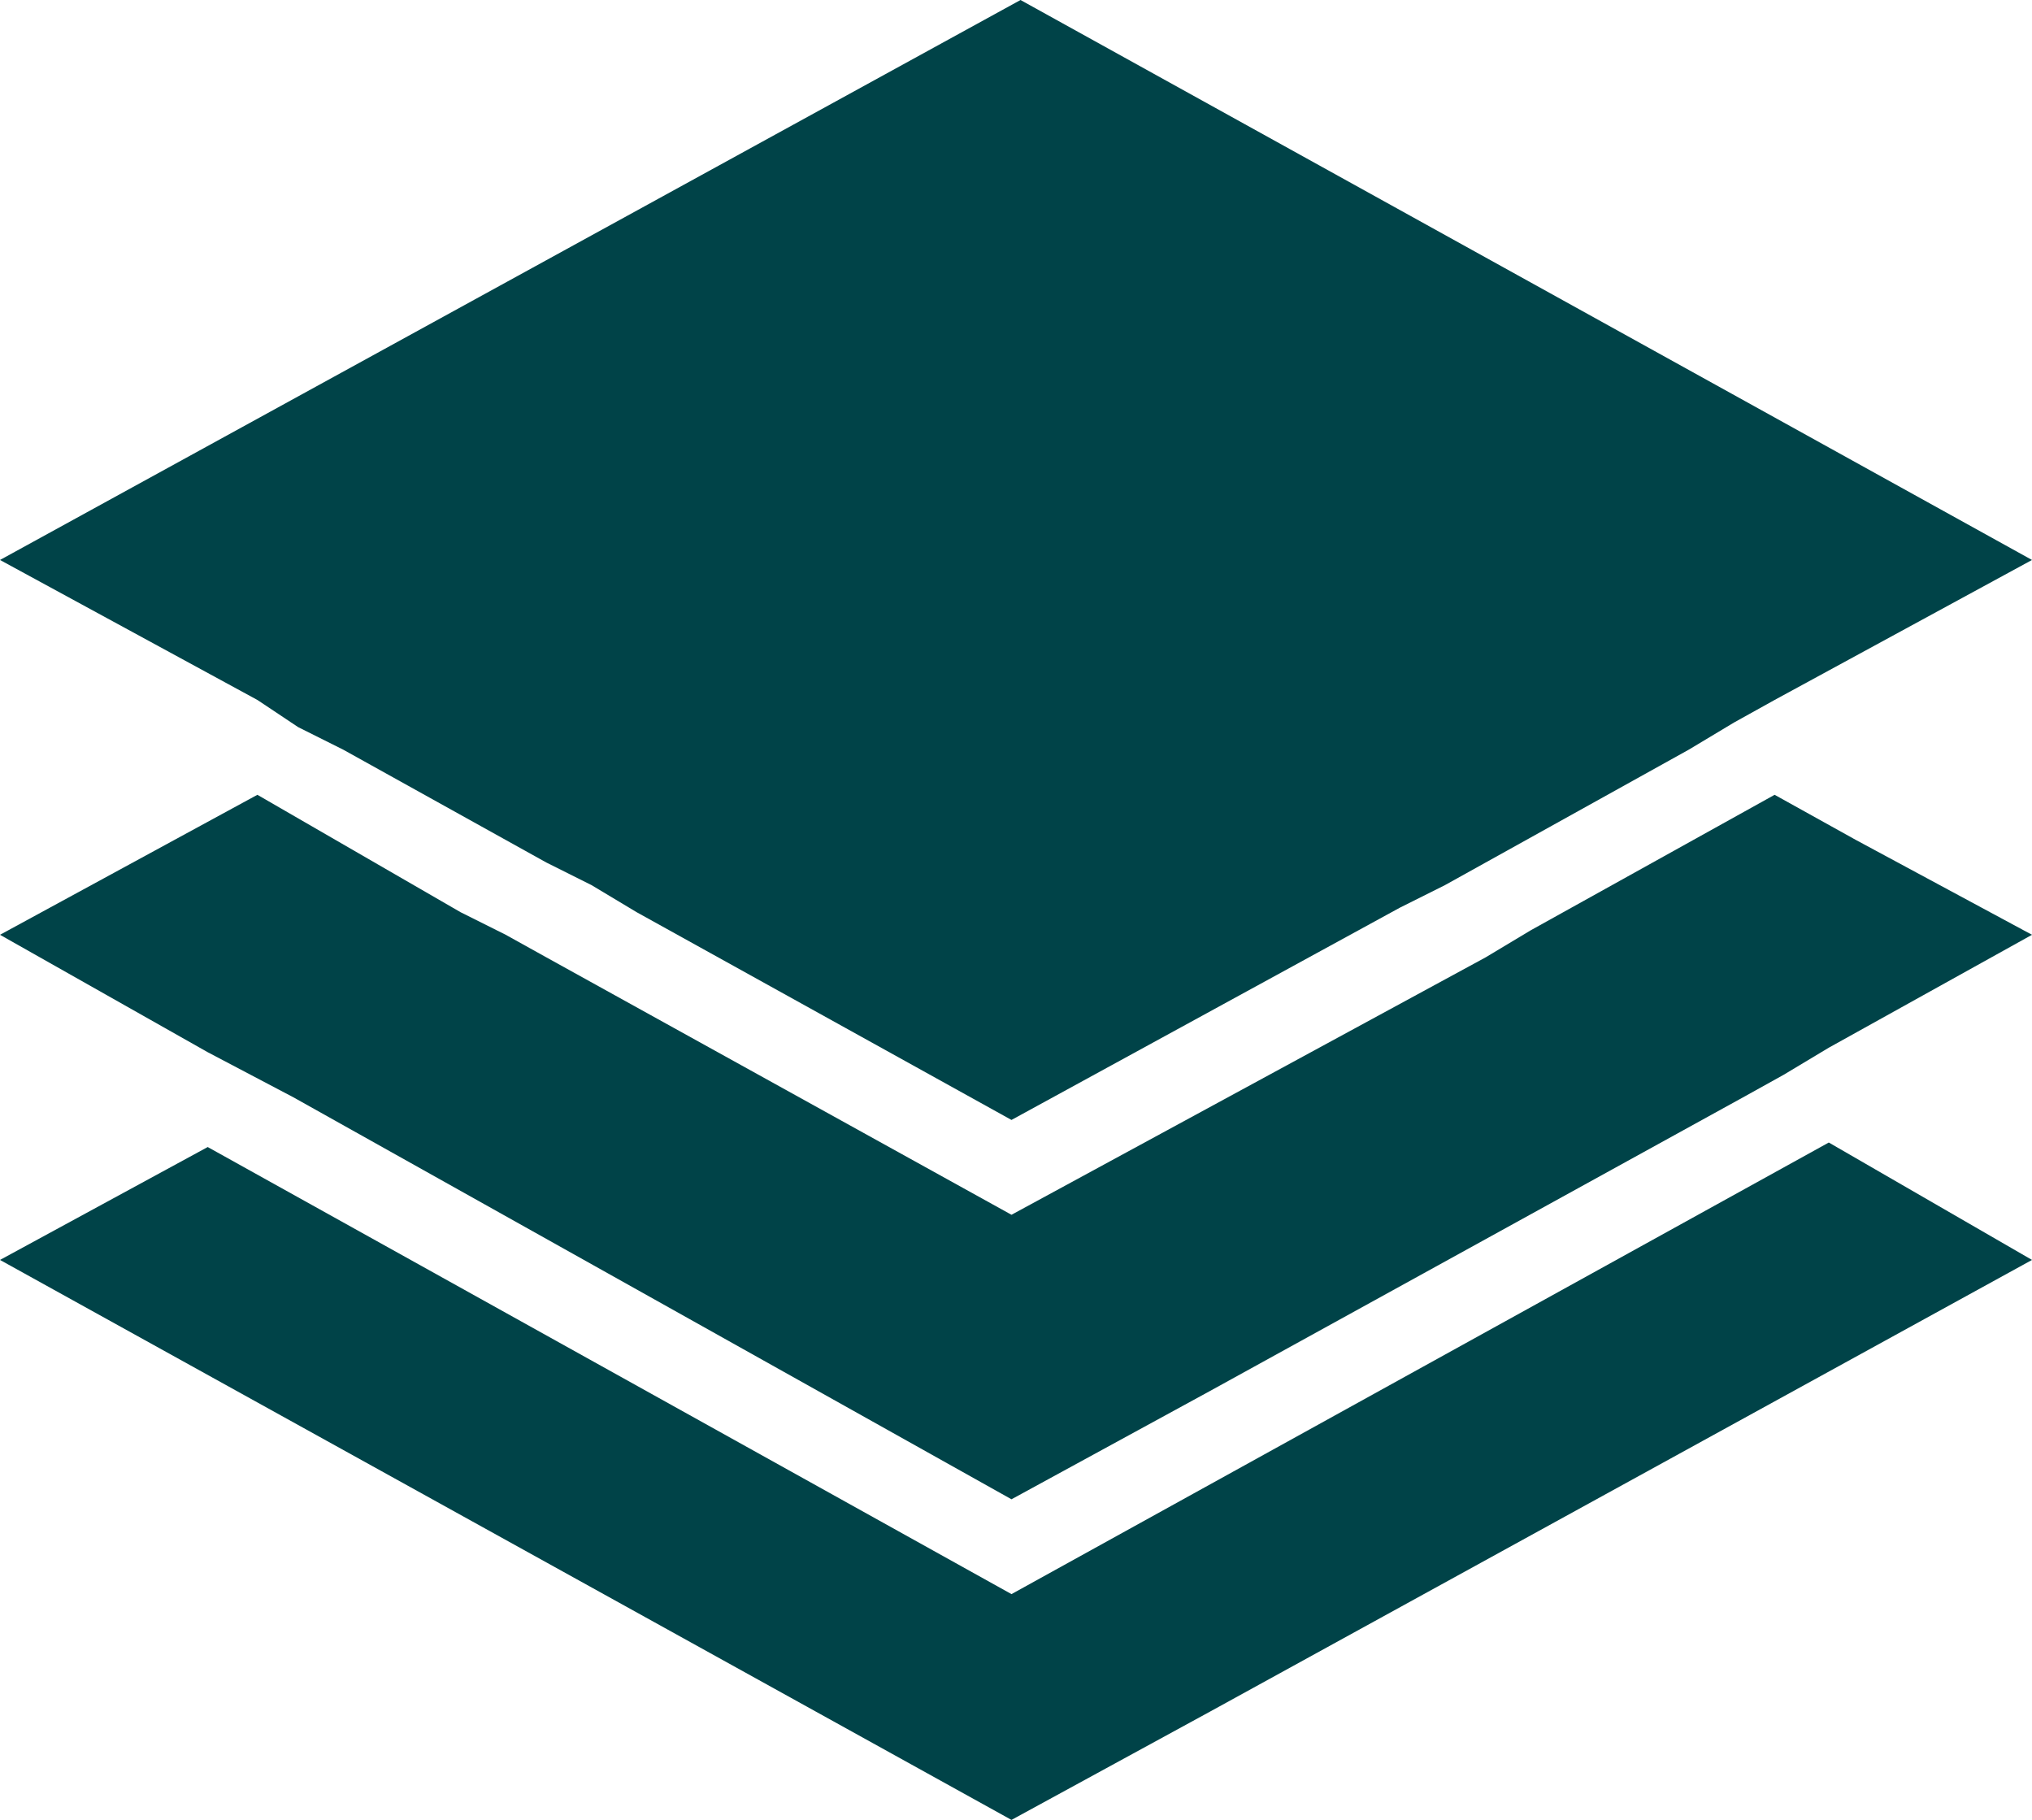
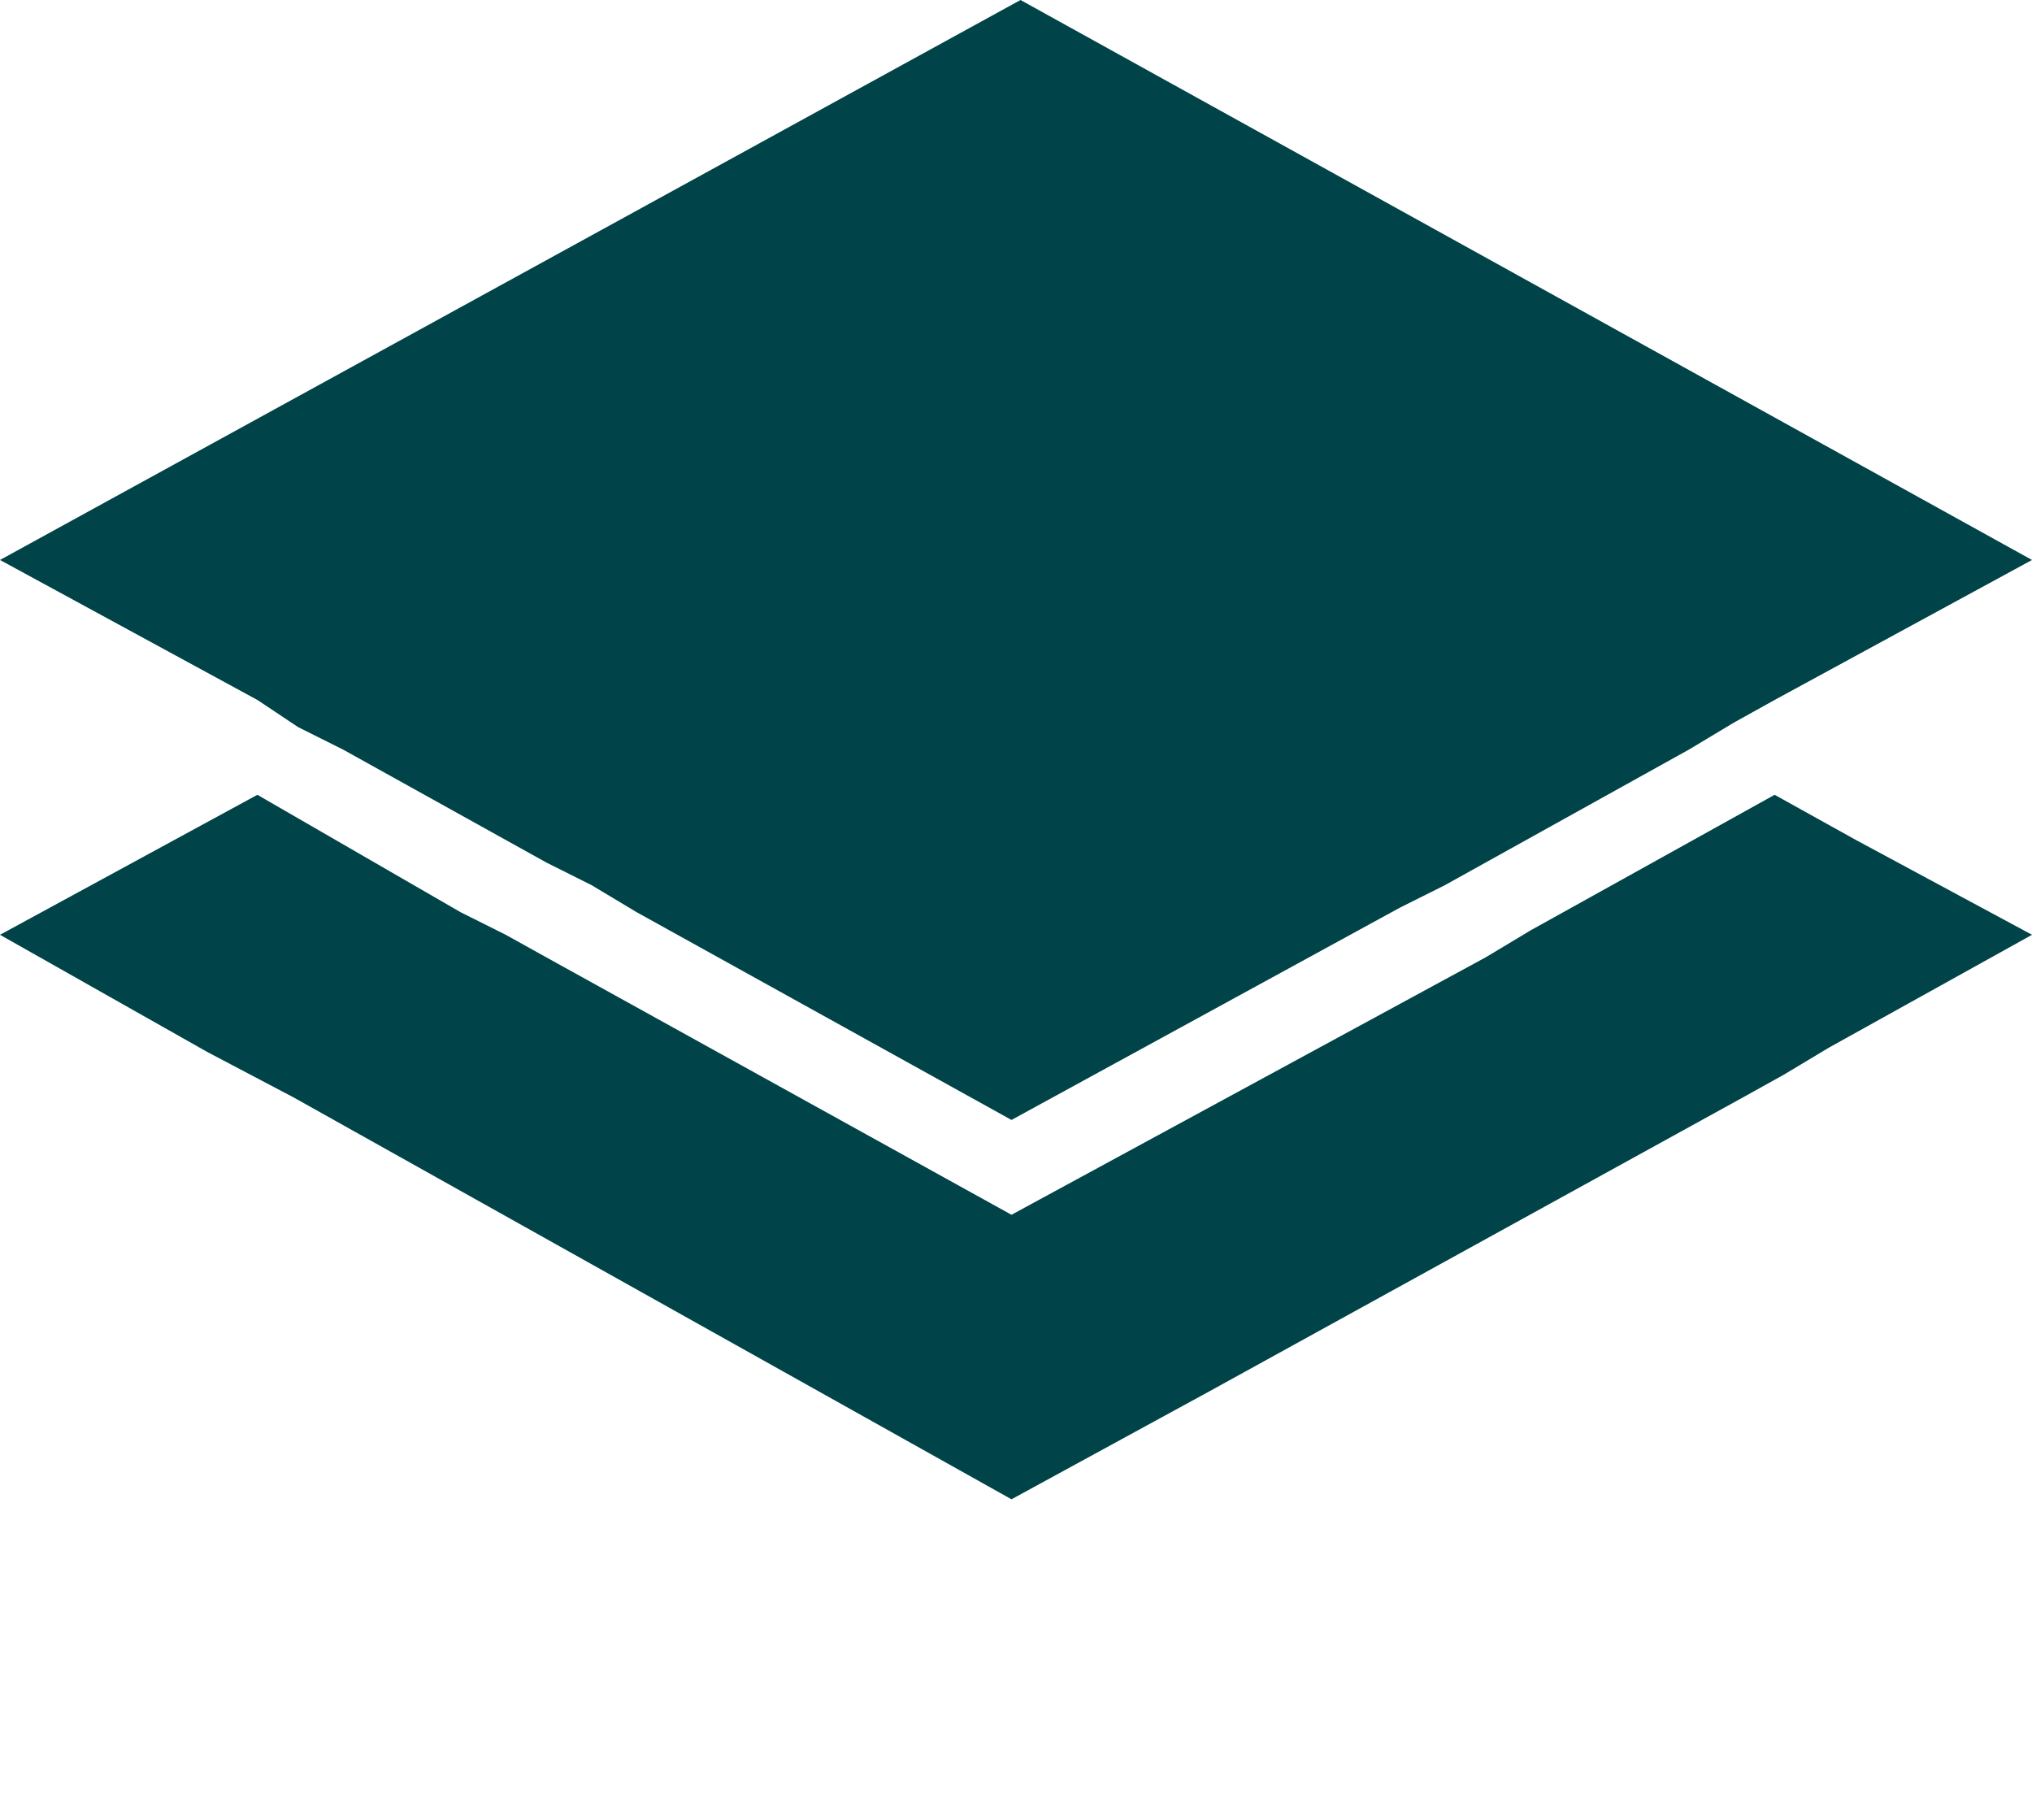
<svg xmlns="http://www.w3.org/2000/svg" id="uuid-8e5f9c62-4d62-460b-885a-1885dd913848" viewBox="0 0 45 40.3">
  <defs>
    <style>.uuid-2f507f1c-ba7c-4ca1-9886-ffbb6864e95f{fill:#004348;}</style>
  </defs>
  <g id="uuid-e44f06a0-87b1-4d39-abbf-fd379f239a63">
-     <polygon class="uuid-2f507f1c-ba7c-4ca1-9886-ffbb6864e95f" points="45 27.9 26.8 37.9 22.4 40.3 0 27.9 4.6 25.4 22.4 35.3 40.5 25.3 45 27.9" />
    <polygon class="uuid-2f507f1c-ba7c-4ca1-9886-ffbb6864e95f" points="45 20.7 40.5 23.2 39.5 23.8 38.6 24.3 26.8 30.8 22.4 33.2 6.5 24.3 4.6 23.3 0 20.7 5.7 17.6 10.2 20.2 11.2 20.7 12.1 21.2 22.4 26.9 32.9 21.2 33.9 20.6 34.8 20.1 39.3 17.6 41.1 18.6 45 20.7" />
    <polygon class="uuid-2f507f1c-ba7c-4ca1-9886-ffbb6864e95f" points="45 12.4 39.3 15.5 38.4 16 37.4 16.6 32.9 19.1 32 19.6 31 20.1 22.4 24.8 14.1 20.2 13.1 19.6 12.1 19.1 7.6 16.6 6.6 16.1 5.7 15.5 0 12.4 22.6 0 45 12.4" />
  </g>
</svg>